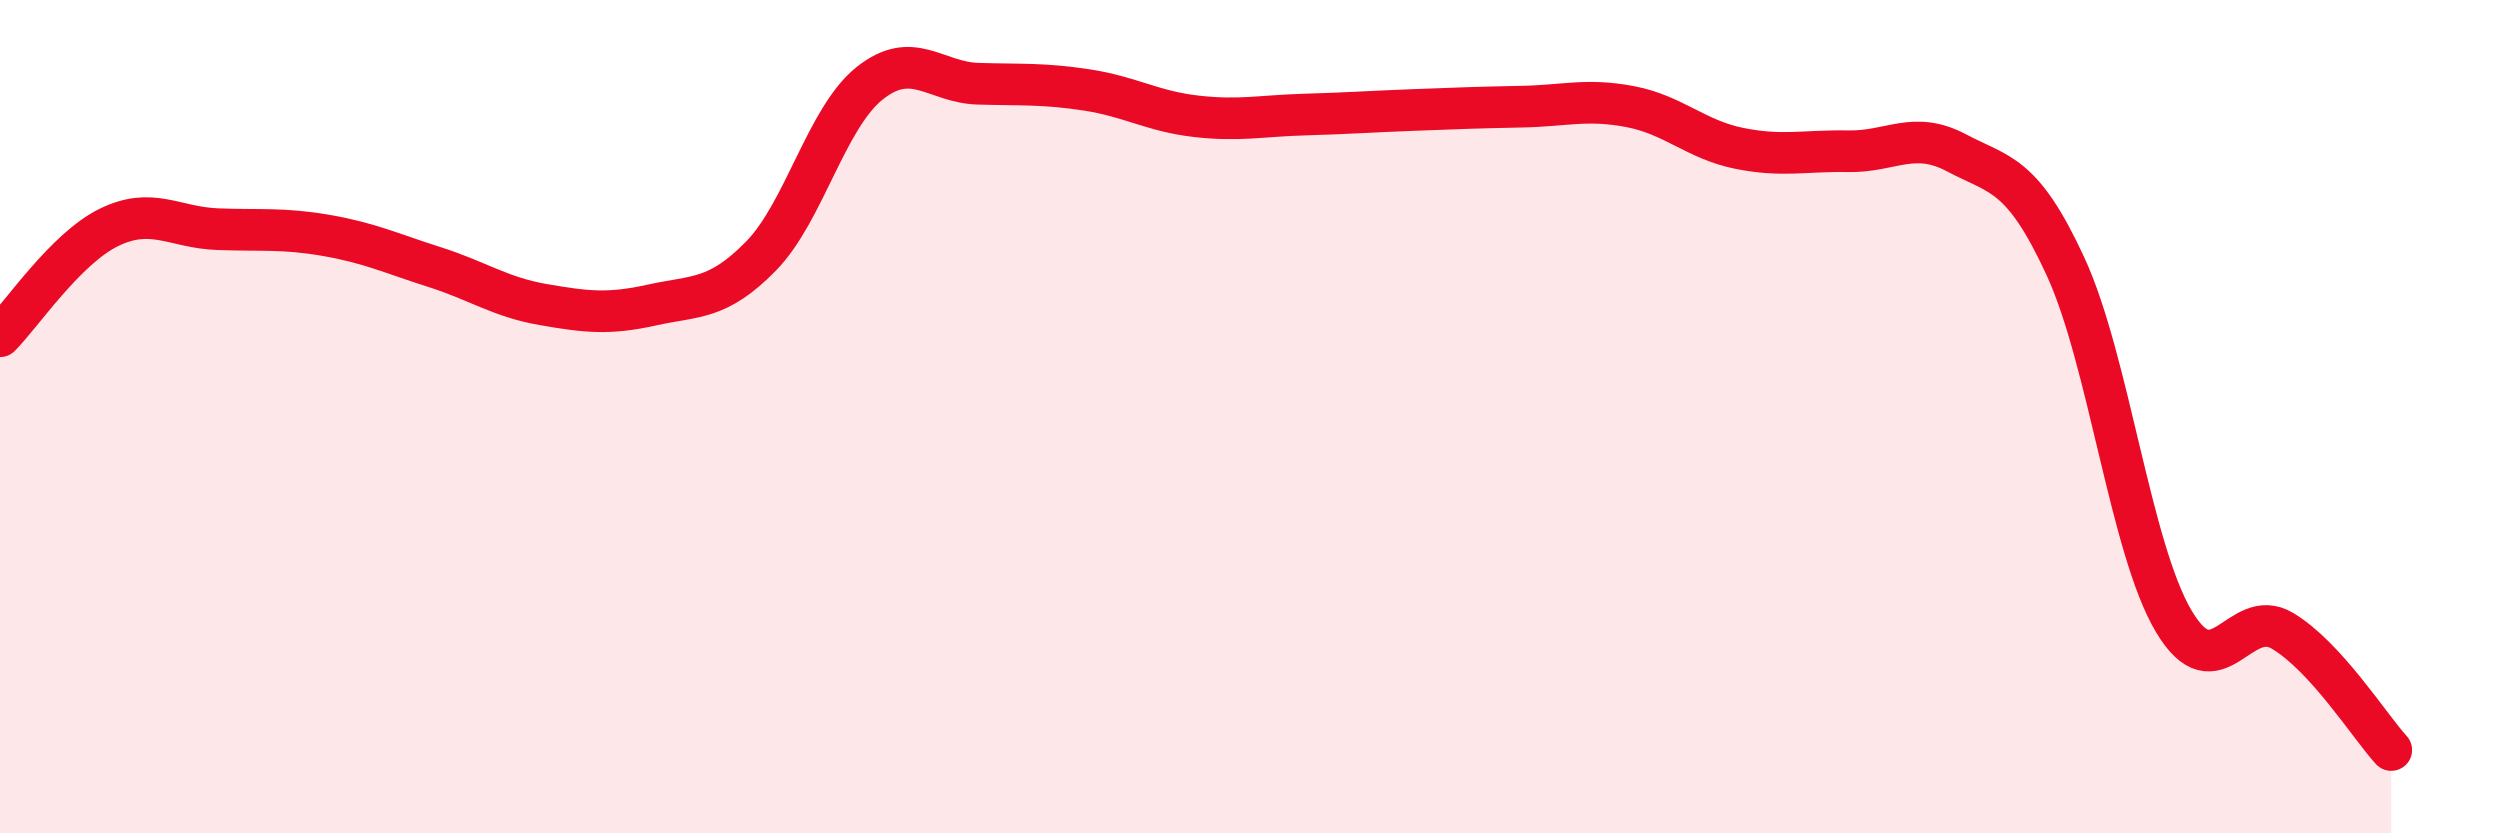
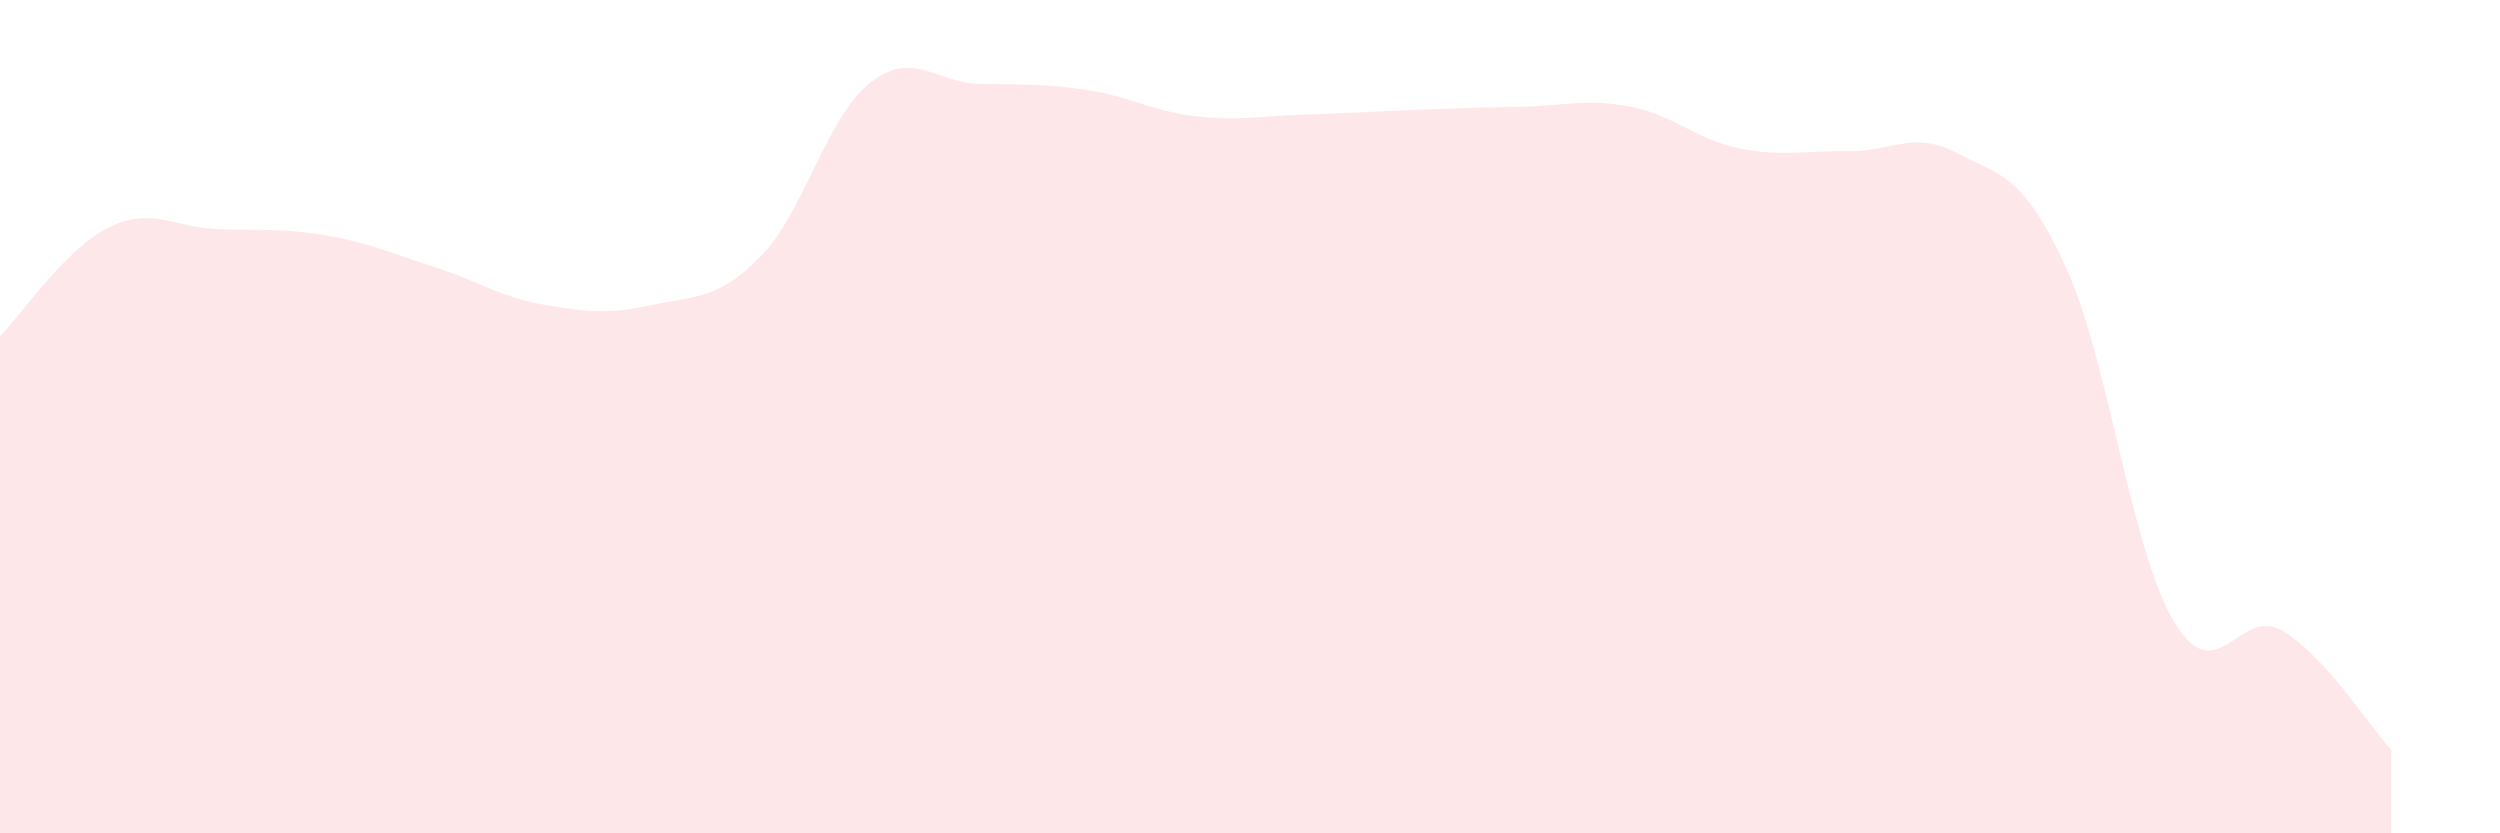
<svg xmlns="http://www.w3.org/2000/svg" width="60" height="20" viewBox="0 0 60 20">
  <path d="M 0,8.07 C 0.52,7.55 1.57,5.97 2.61,5.46 C 3.65,4.95 4.18,5.46 5.22,5.5 C 6.26,5.54 6.79,5.47 7.83,5.65 C 8.87,5.83 9.39,6.08 10.43,6.41 C 11.47,6.74 12,7.13 13.04,7.31 C 14.08,7.49 14.61,7.55 15.65,7.32 C 16.69,7.09 17.22,7.21 18.26,6.15 C 19.3,5.09 19.83,2.83 20.87,2 C 21.91,1.17 22.44,1.98 23.48,2.01 C 24.52,2.04 25.05,2 26.09,2.16 C 27.13,2.32 27.66,2.67 28.7,2.79 C 29.74,2.91 30.26,2.78 31.3,2.75 C 32.34,2.72 32.87,2.68 33.91,2.64 C 34.95,2.6 35.48,2.58 36.52,2.56 C 37.56,2.54 38.09,2.36 39.13,2.56 C 40.17,2.76 40.7,3.35 41.74,3.56 C 42.78,3.77 43.31,3.61 44.35,3.63 C 45.39,3.65 45.92,3.12 46.96,3.67 C 48,4.22 48.53,4.14 49.57,6.39 C 50.61,8.64 51.13,13.16 52.17,14.91 C 53.21,16.66 53.74,14.52 54.78,15.14 C 55.82,15.76 56.87,17.43 57.39,18L57.39 20L0 20Z" fill="#EB0A25" opacity="0.1" stroke-linecap="round" stroke-linejoin="round" />
-   <path d="M 0,8.07 C 0.52,7.55 1.57,5.97 2.61,5.46 C 3.65,4.95 4.18,5.46 5.22,5.5 C 6.26,5.54 6.79,5.47 7.83,5.65 C 8.87,5.83 9.39,6.08 10.43,6.41 C 11.47,6.74 12,7.13 13.04,7.31 C 14.08,7.49 14.61,7.55 15.65,7.32 C 16.69,7.09 17.22,7.21 18.26,6.15 C 19.3,5.09 19.83,2.83 20.87,2 C 21.91,1.17 22.44,1.98 23.48,2.01 C 24.52,2.04 25.05,2 26.09,2.16 C 27.13,2.32 27.66,2.67 28.7,2.79 C 29.74,2.91 30.26,2.78 31.3,2.75 C 32.34,2.72 32.87,2.68 33.91,2.64 C 34.95,2.6 35.48,2.58 36.52,2.56 C 37.56,2.54 38.09,2.36 39.13,2.56 C 40.17,2.76 40.7,3.35 41.74,3.56 C 42.78,3.77 43.31,3.61 44.35,3.63 C 45.39,3.65 45.92,3.12 46.96,3.67 C 48,4.22 48.53,4.14 49.57,6.39 C 50.61,8.64 51.13,13.16 52.17,14.91 C 53.21,16.66 53.74,14.52 54.78,15.14 C 55.82,15.76 56.87,17.43 57.39,18" stroke="#EB0A25" stroke-width="1" fill="none" stroke-linecap="round" stroke-linejoin="round" />
</svg>